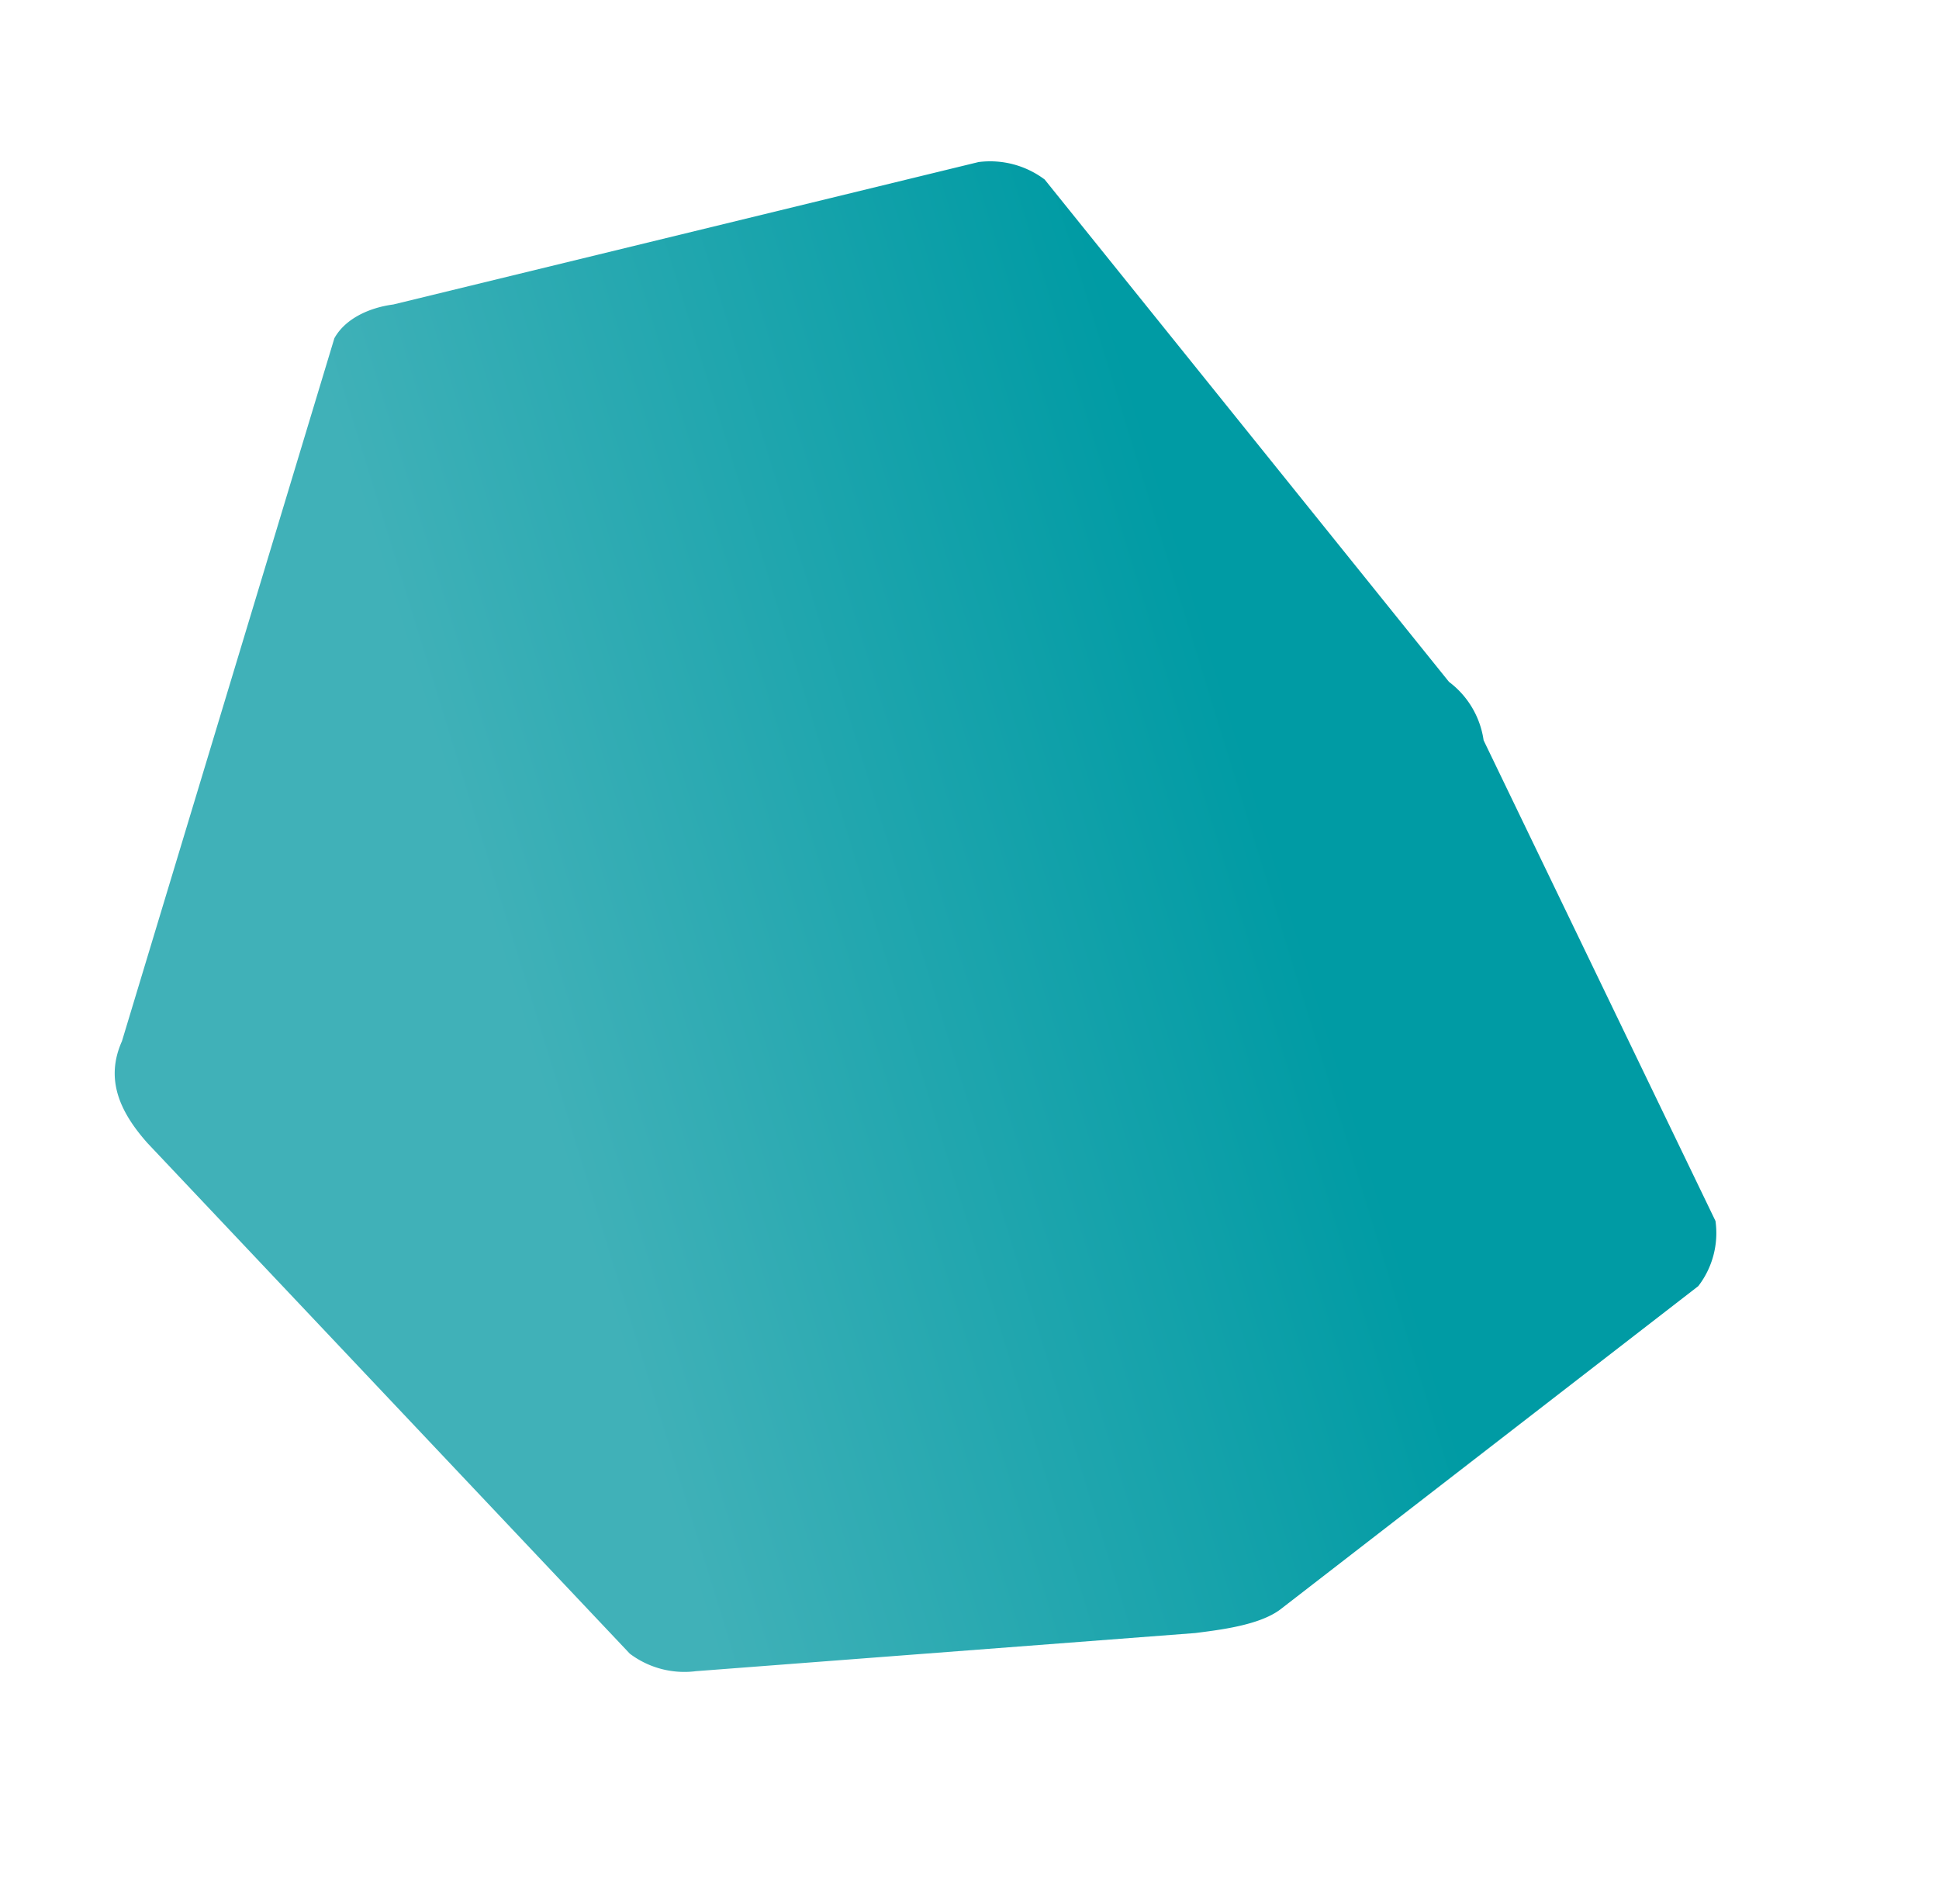
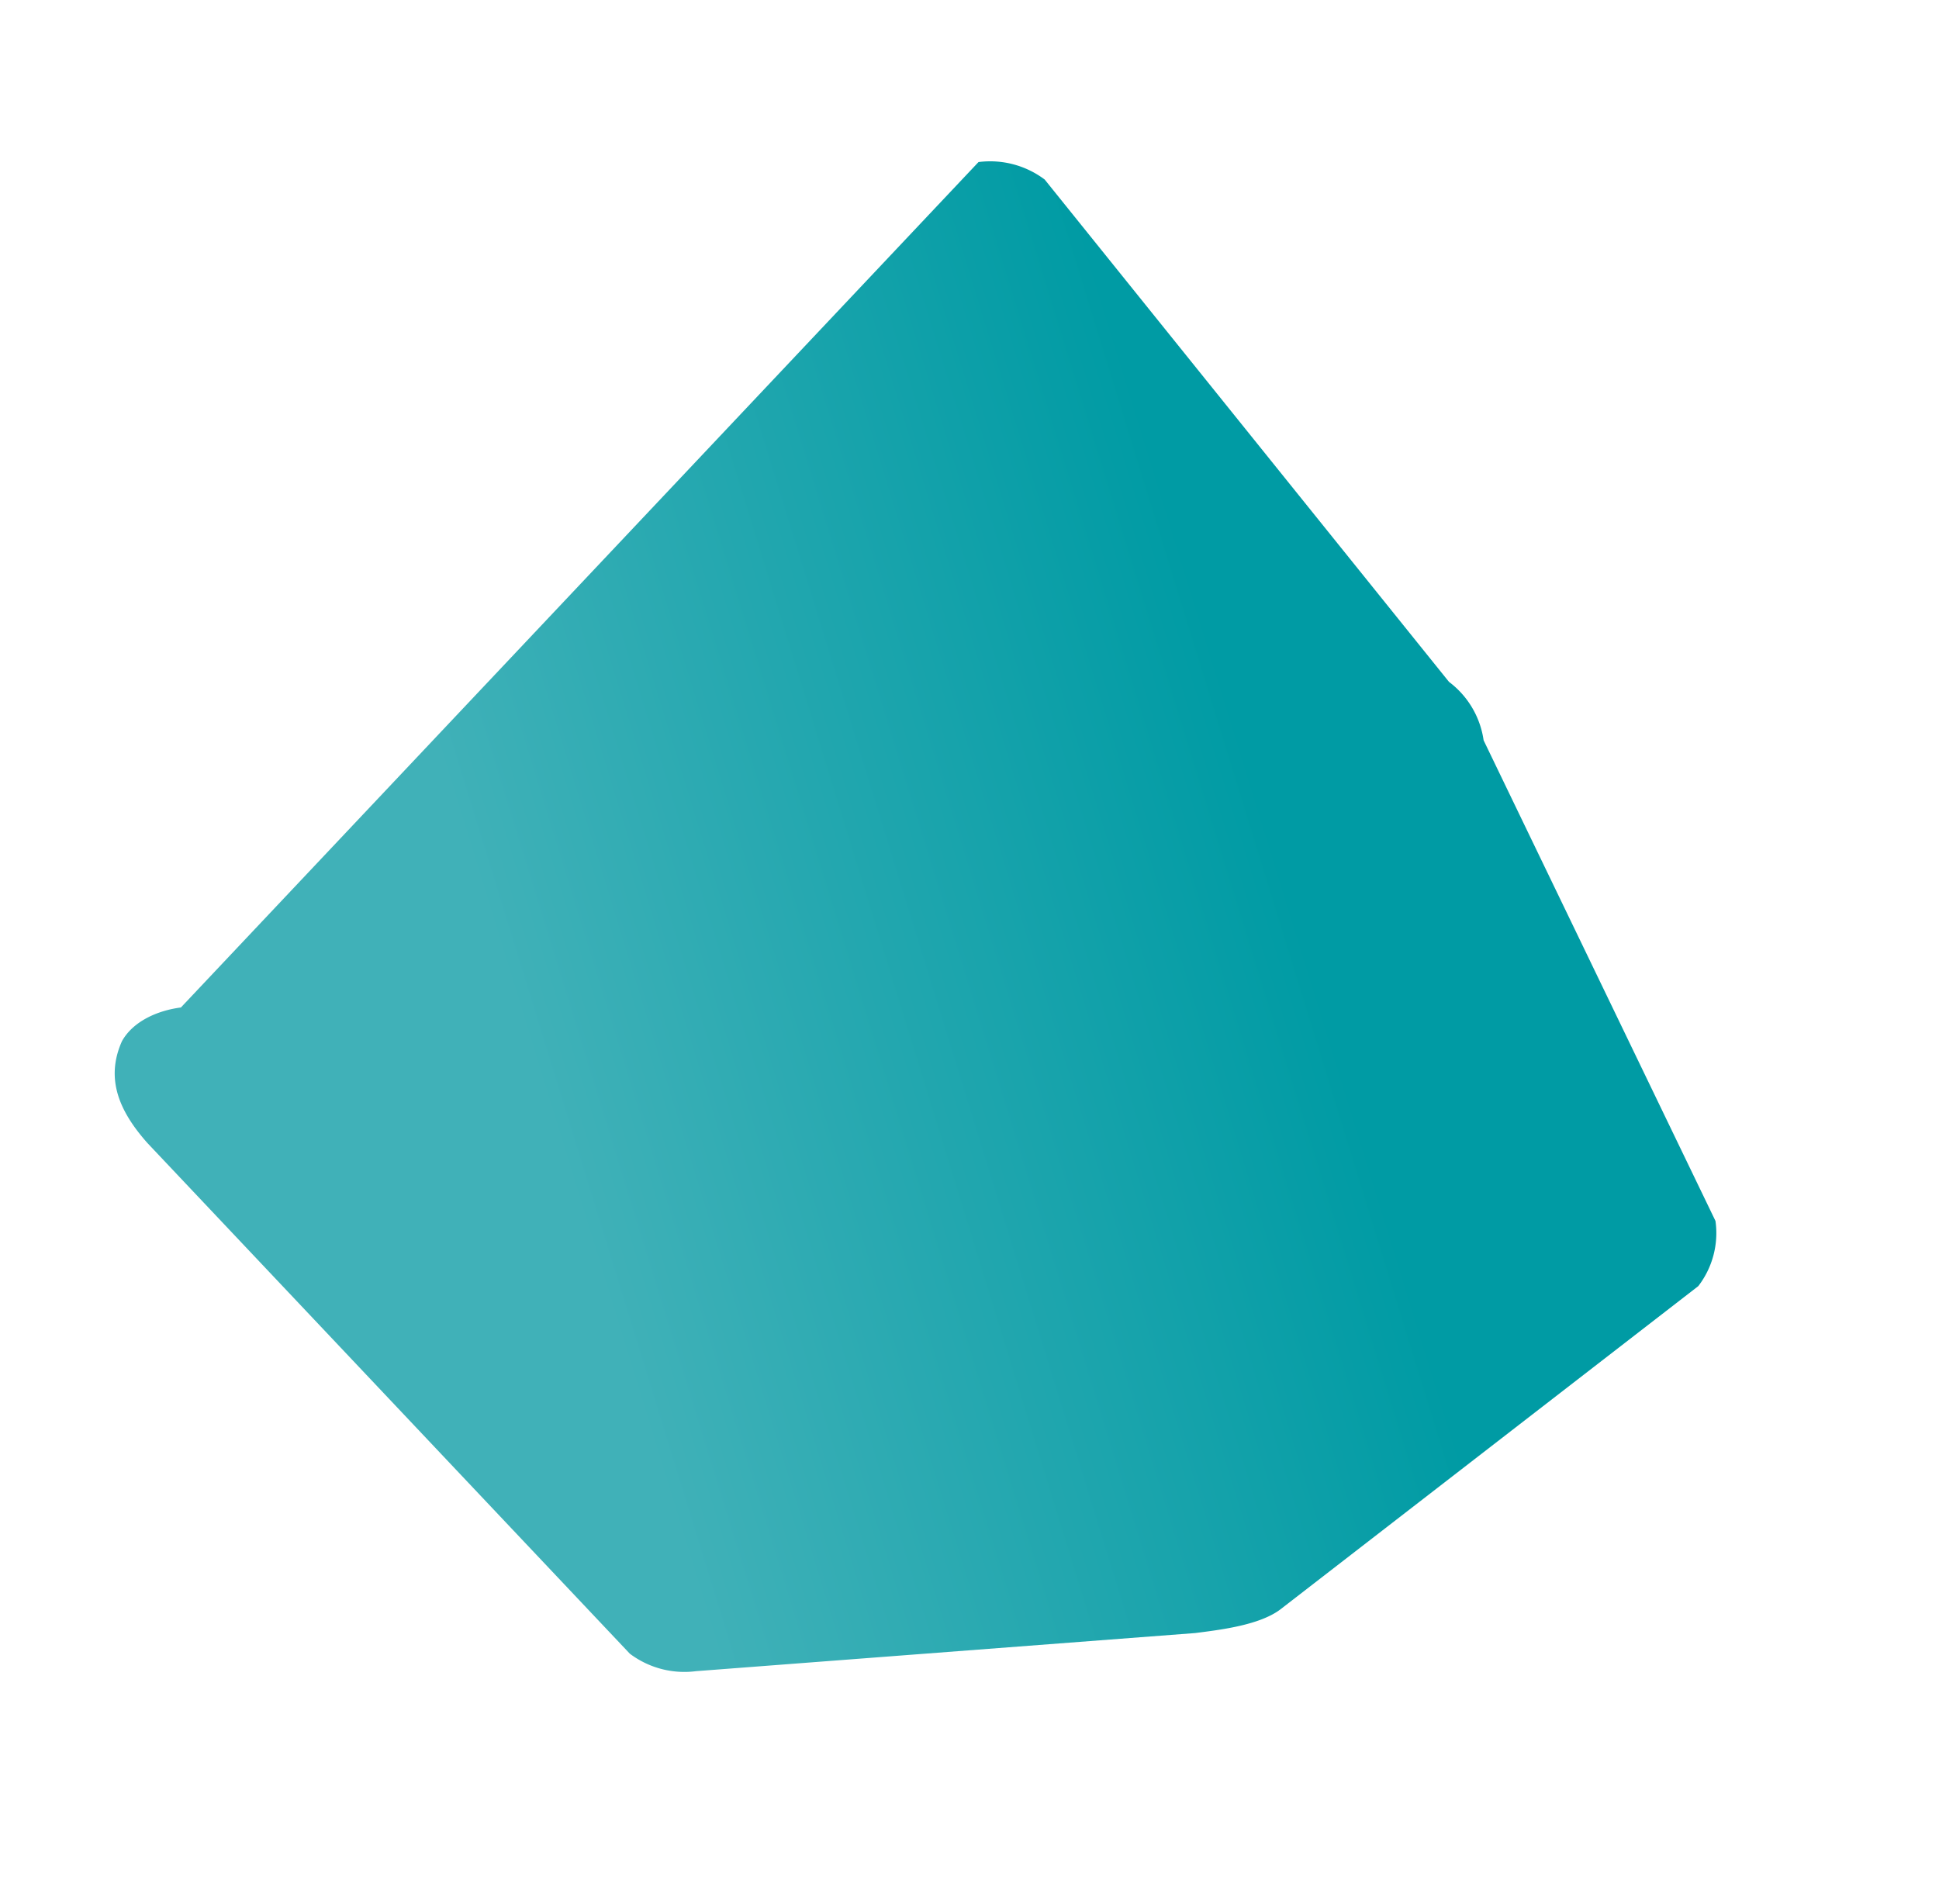
<svg xmlns="http://www.w3.org/2000/svg" width="1153.438" height="1132.724" viewBox="0 0 1153.438 1132.724">
  <defs>
    <linearGradient id="a" x1="0.409" y1="0.219" x2="0.665" y2="0.645" gradientUnits="objectBoundingBox">
      <stop offset="0" stop-color="#40b1b8" />
      <stop offset="1" stop-color="#009ba4" />
    </linearGradient>
  </defs>
-   <path d="M660.195,736.6,419.763,943.84a51.667,51.667,0,0,1-40.1.159L129.585,753.725c-12.5-9.706-21.318-32.183-26.686-45.2L4.067,427.522a53.949,53.949,0,0,1-.157-40.715L222.93,31.1C236.868,9.894,253.394-3.18,277.568.67L714.183,14.426c13.157,3.3,23.1,15.663,28.468,28.677L914.607,357.34a53.954,53.954,0,0,1,.157,40.715L688.44,707.7A52.808,52.808,0,0,1,660.195,736.6Z" transform="matrix(0.259, -0.966, 0.966, 0.259, 0, 887.371)" fill="url(#a)" />
+   <path d="M660.195,736.6,419.763,943.84a51.667,51.667,0,0,1-40.1.159L129.585,753.725c-12.5-9.706-21.318-32.183-26.686-45.2L4.067,427.522a53.949,53.949,0,0,1-.157-40.715L222.93,31.1C236.868,9.894,253.394-3.18,277.568.67c13.157,3.3,23.1,15.663,28.468,28.677L914.607,357.34a53.954,53.954,0,0,1,.157,40.715L688.44,707.7A52.808,52.808,0,0,1,660.195,736.6Z" transform="matrix(0.259, -0.966, 0.966, 0.259, 0, 887.371)" fill="url(#a)" />
</svg>